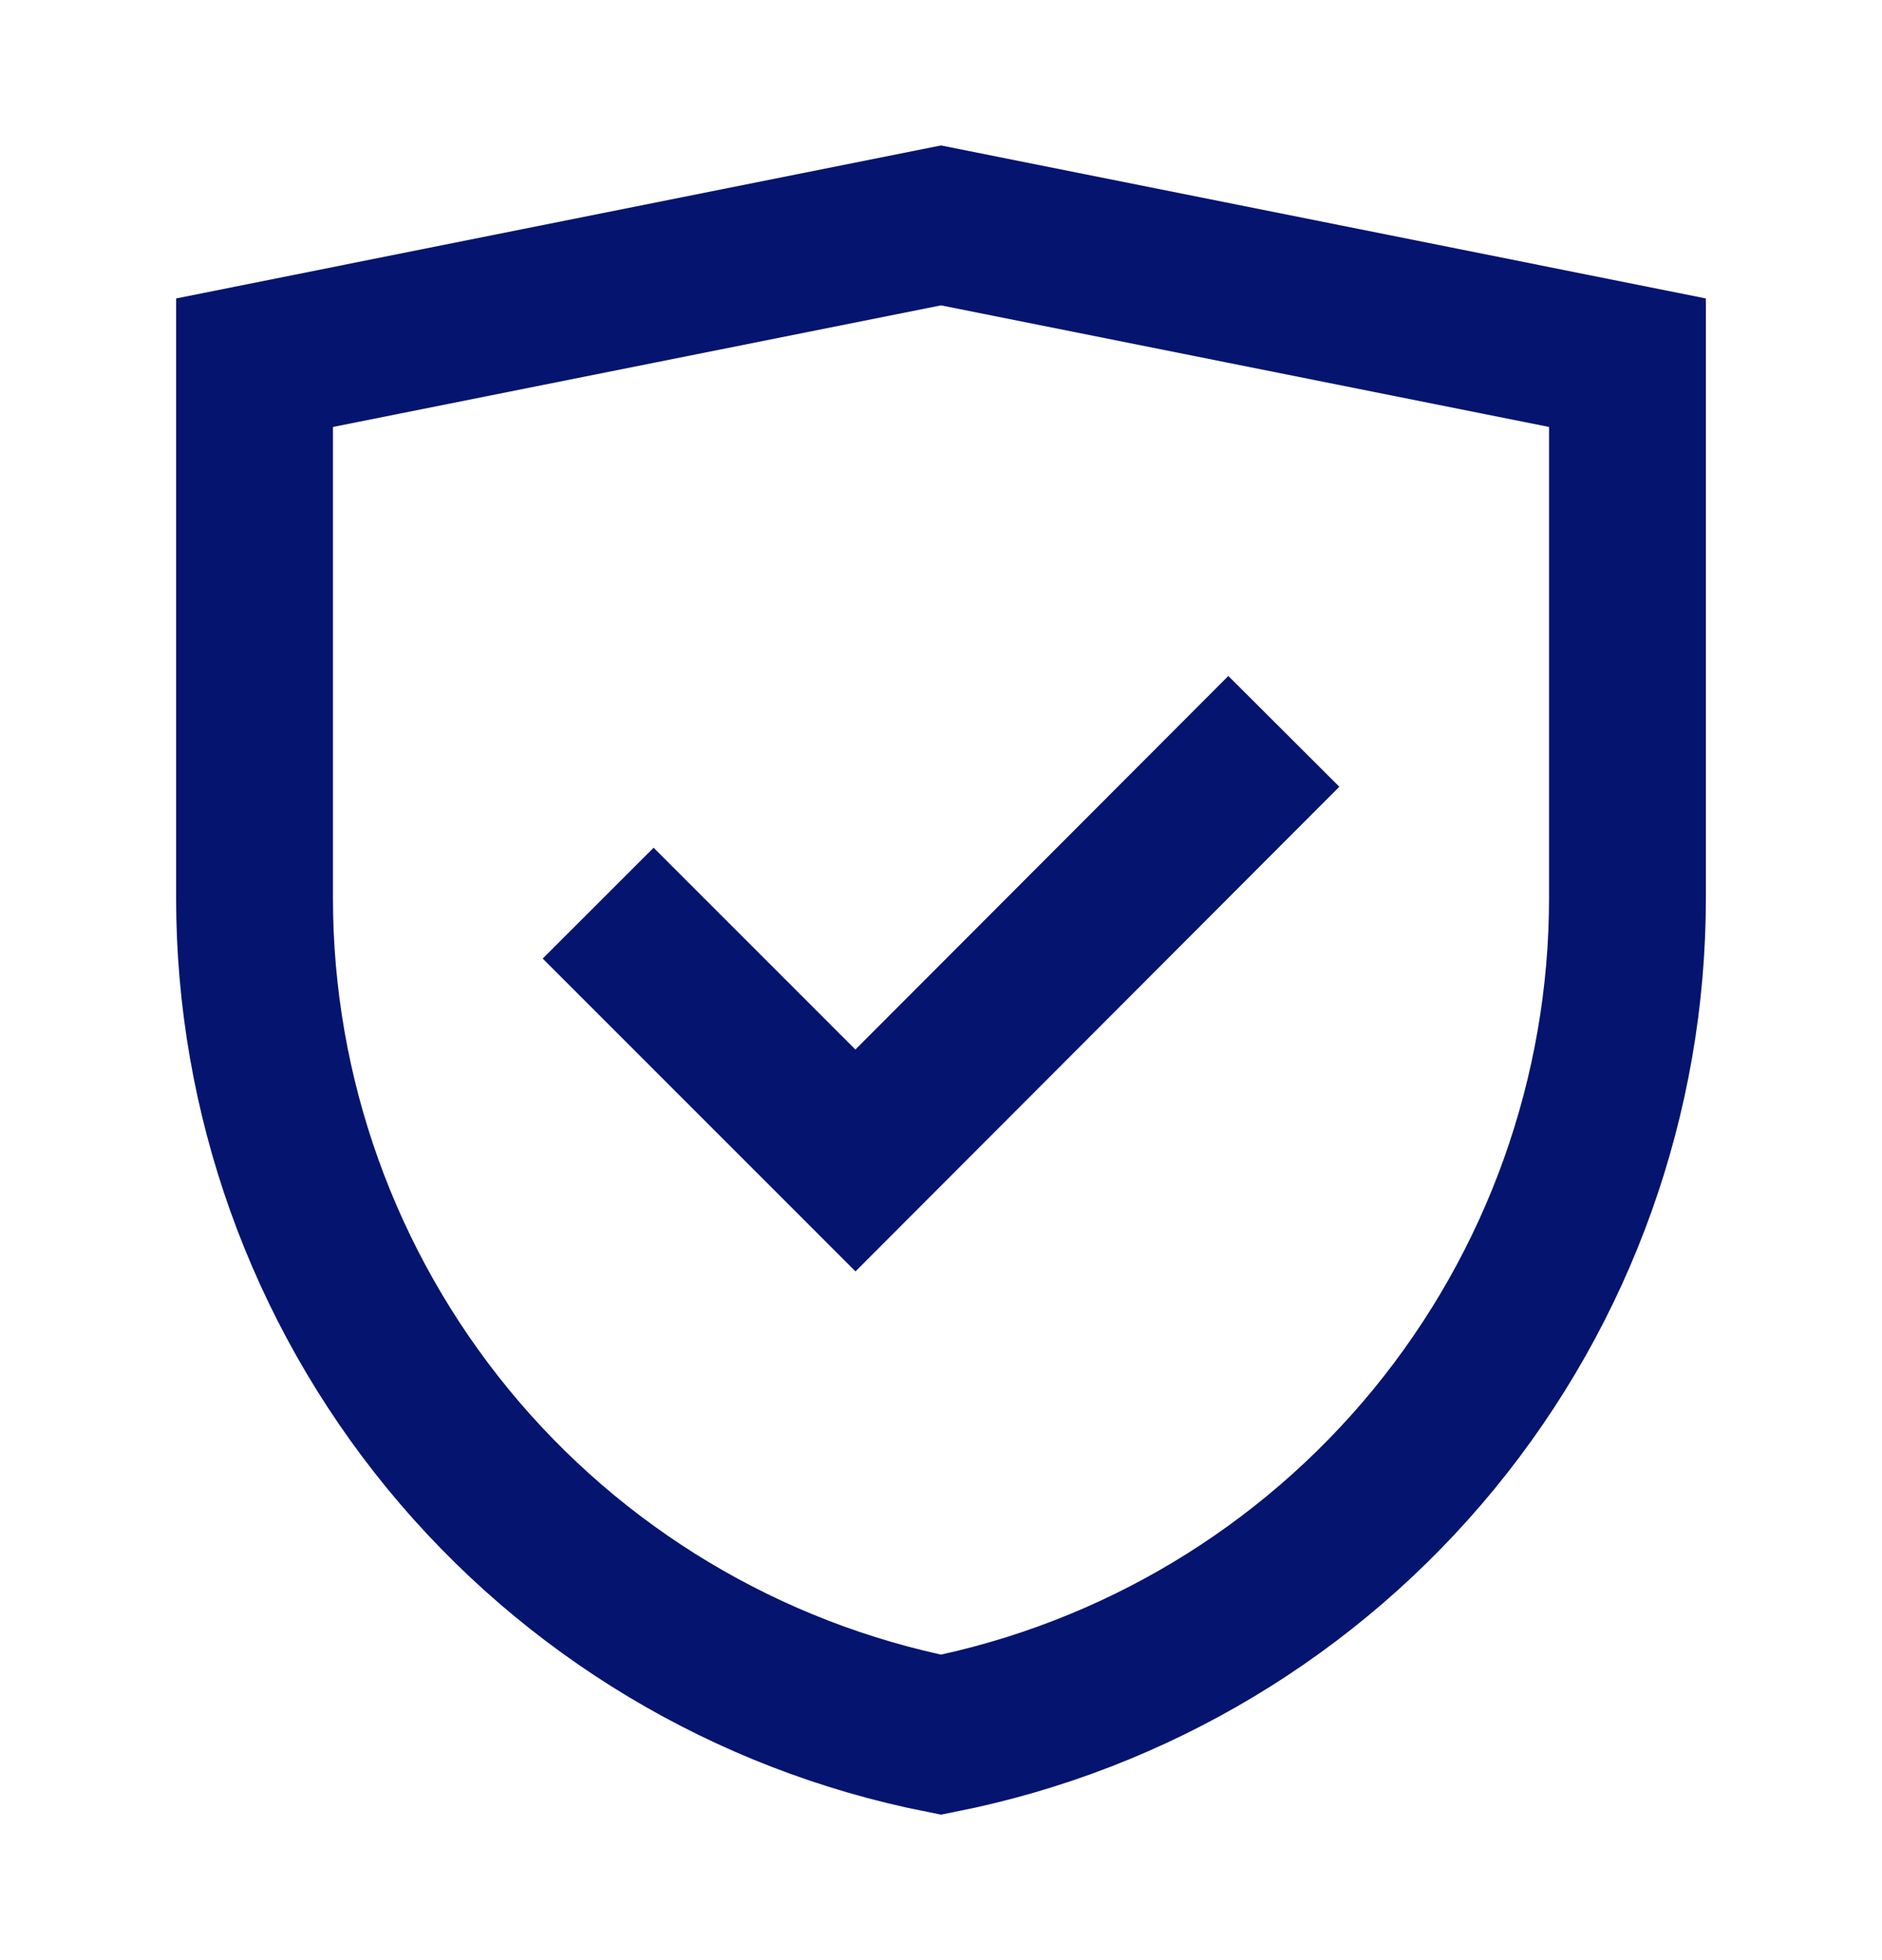
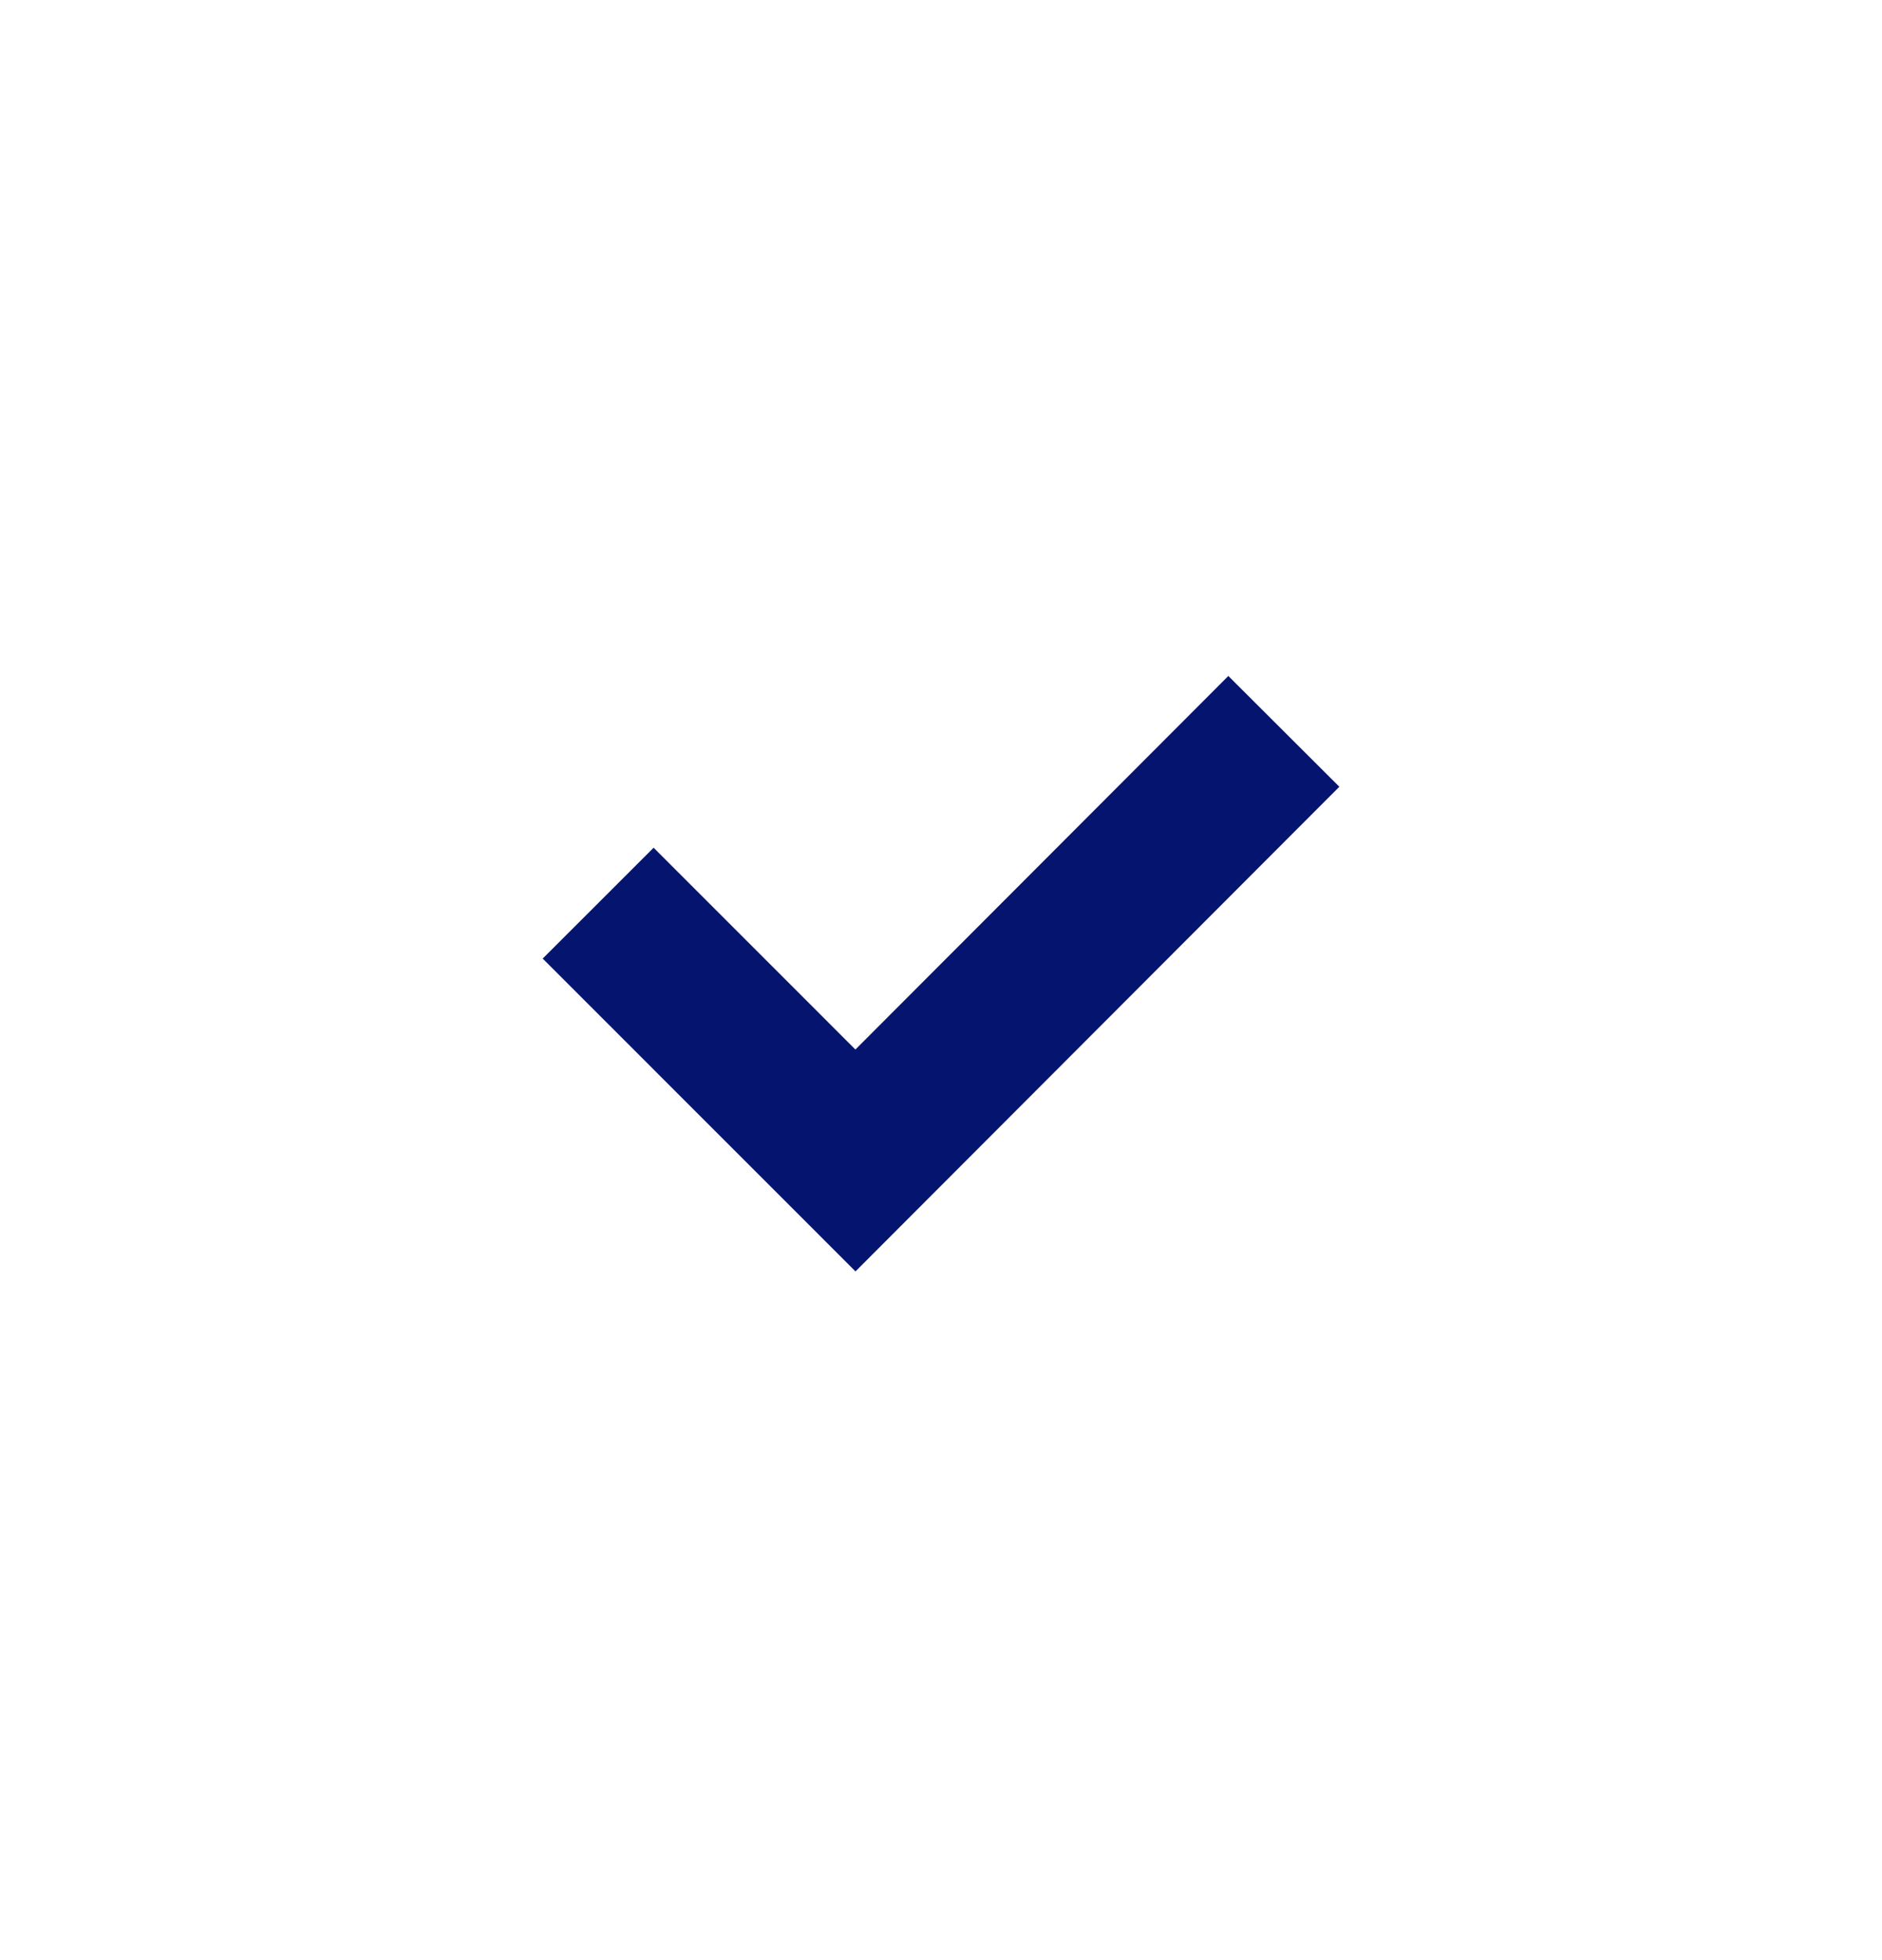
<svg xmlns="http://www.w3.org/2000/svg" width="24" height="25" viewBox="0 0 24 25" fill="none">
-   <path d="M12 22.125C9.532 21.633 7.311 20.301 5.715 18.356C4.119 16.41 3.246 13.972 3.246 11.455V4.626L12 2.875L20.754 4.626V11.455C20.754 13.972 19.881 16.41 18.285 18.356C16.689 20.301 14.468 21.633 12 22.125Z" stroke="#05146F" stroke-width="2" stroke-miterlimit="10" />
  <path d="M7.628 11.519L10.909 14.801L16.372 9.328" stroke="#05146F" stroke-width="2" stroke-miterlimit="10" />
</svg>